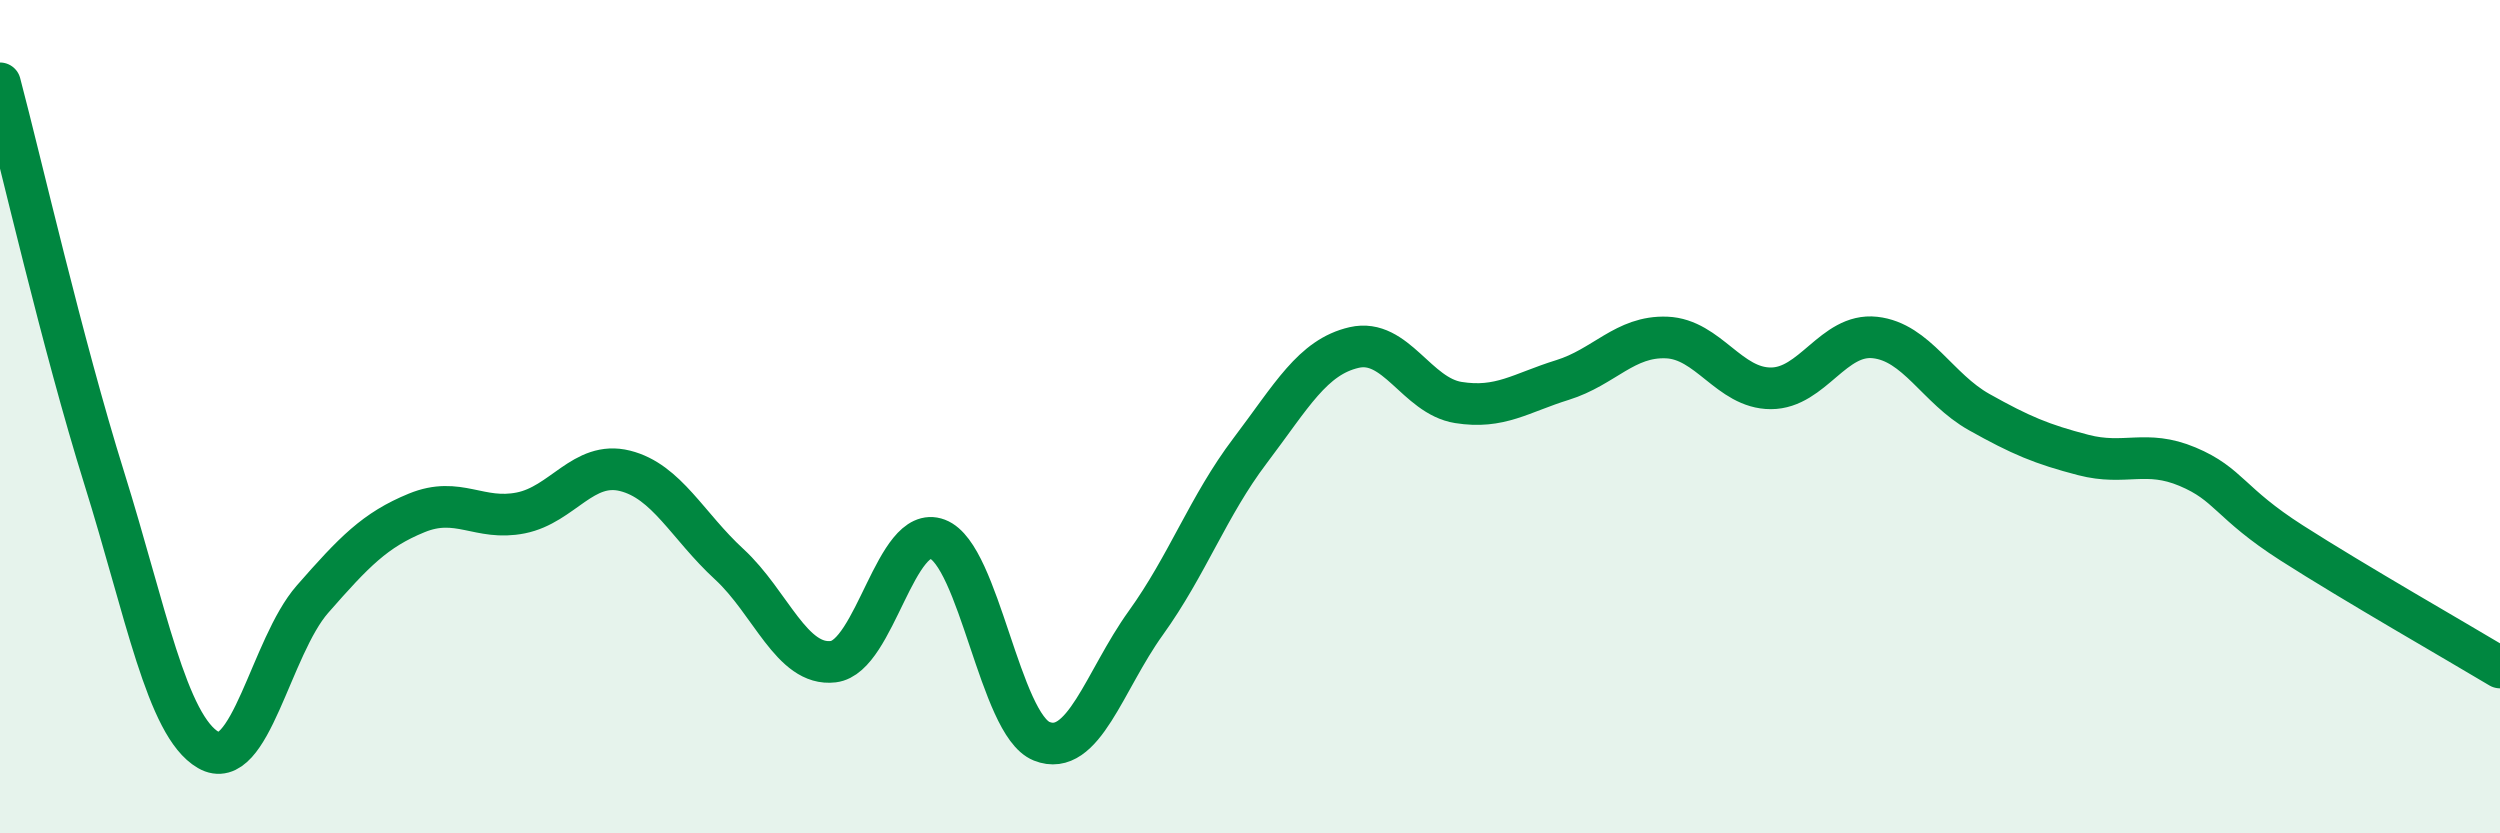
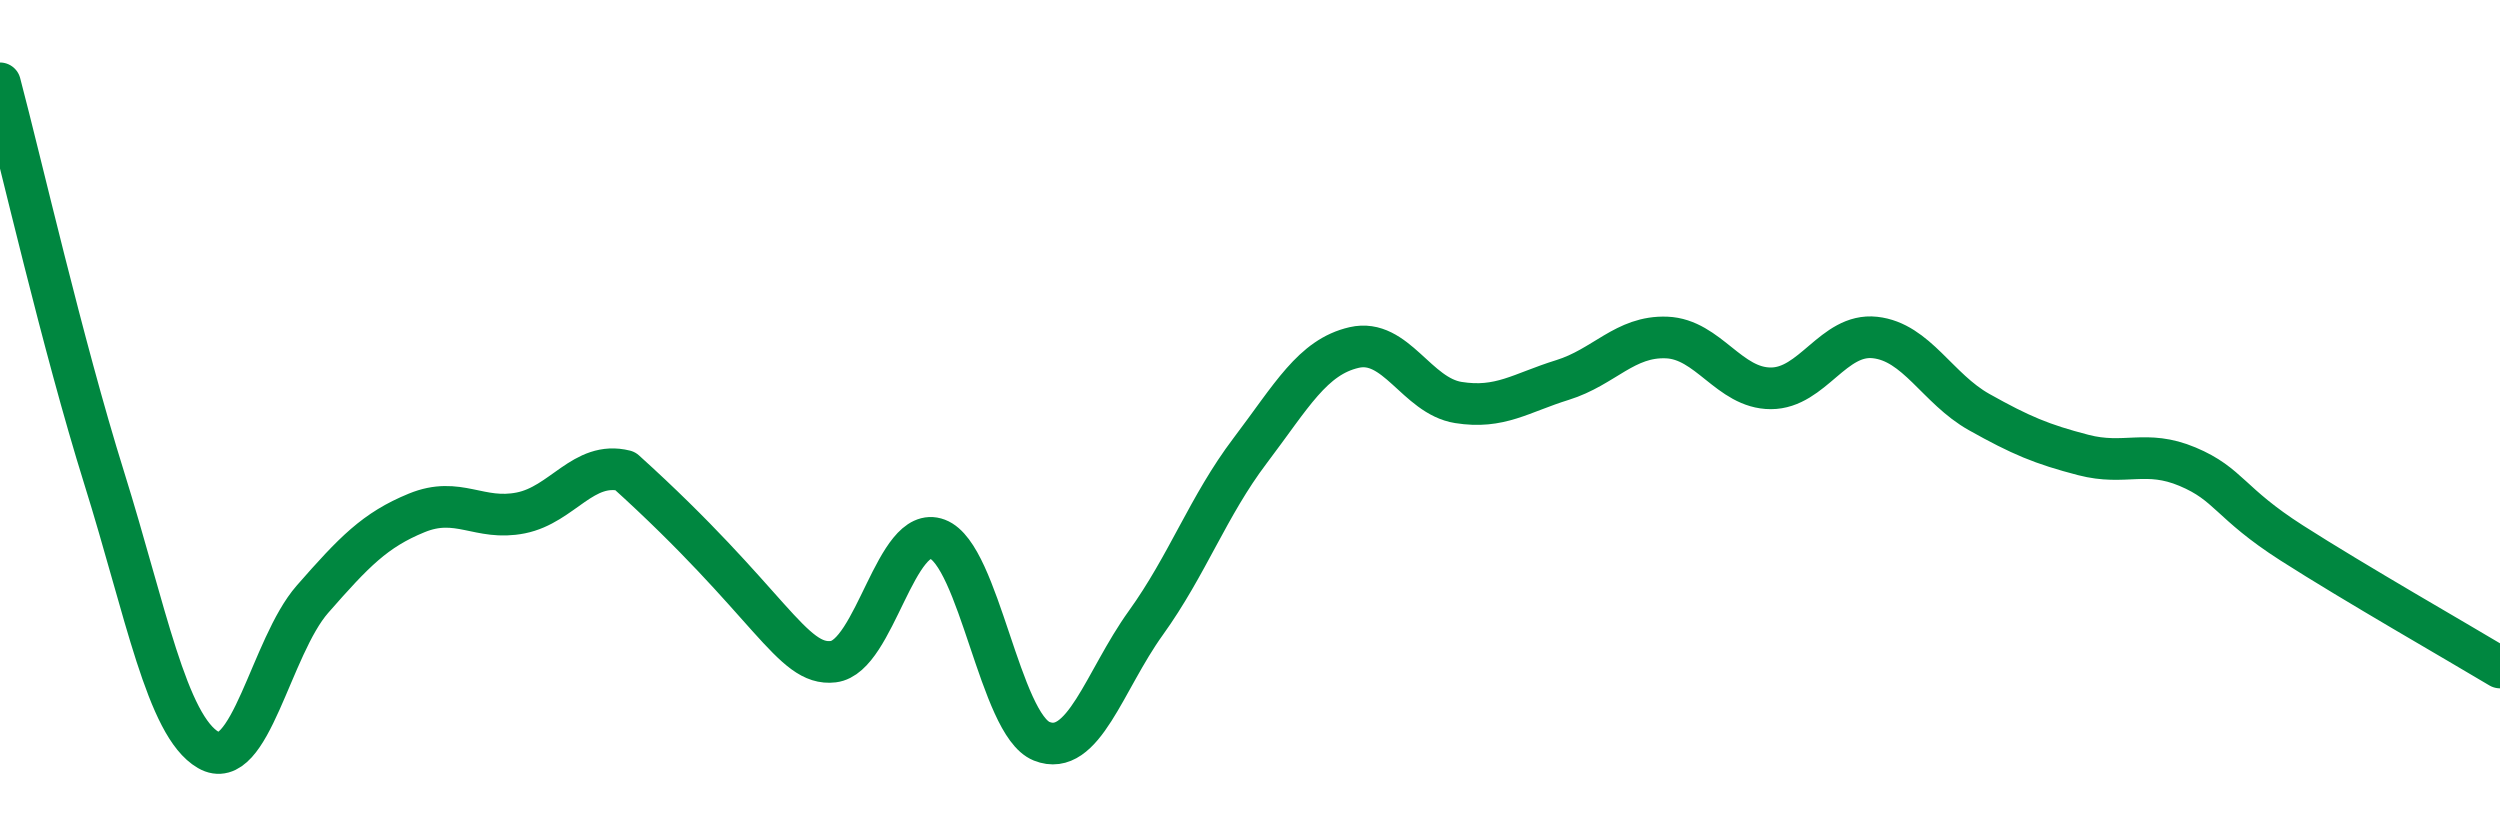
<svg xmlns="http://www.w3.org/2000/svg" width="60" height="20" viewBox="0 0 60 20">
-   <path d="M 0,2 C 0.5,3.89 1.5,8.27 2.5,11.47 C 3.5,14.67 4,17.42 5,18 C 6,18.58 6.5,15.52 7.5,14.38 C 8.5,13.24 9,12.72 10,12.31 C 11,11.9 11.5,12.51 12.5,12.31 C 13.5,12.11 14,11.05 15,11.3 C 16,11.55 16.5,12.62 17.5,13.54 C 18.5,14.46 19,16 20,15.88 C 21,15.76 21.5,12.56 22.5,12.94 C 23.5,13.32 24,17.39 25,17.79 C 26,18.19 26.5,16.34 27.5,14.95 C 28.5,13.56 29,12.14 30,10.82 C 31,9.5 31.5,8.57 32.5,8.34 C 33.5,8.11 34,9.5 35,9.66 C 36,9.82 36.5,9.43 37.5,9.12 C 38.5,8.81 39,8.06 40,8.1 C 41,8.14 41.5,9.32 42.5,9.32 C 43.5,9.32 44,7.99 45,8.1 C 46,8.21 46.5,9.33 47.5,9.89 C 48.5,10.45 49,10.66 50,10.92 C 51,11.18 51.5,10.78 52.5,11.2 C 53.5,11.62 53.5,12.07 55,13.03 C 56.5,13.99 59,15.42 60,16.02L60 20L0 20Z" fill="#008740" opacity="0.1" stroke-linecap="round" stroke-linejoin="round" />
-   <path d="M 0,2 C 0.5,3.89 1.5,8.27 2.5,11.47 C 3.5,14.67 4,17.42 5,18 C 6,18.58 6.5,15.52 7.5,14.38 C 8.5,13.24 9,12.72 10,12.31 C 11,11.9 11.5,12.51 12.5,12.31 C 13.5,12.11 14,11.05 15,11.3 C 16,11.55 16.5,12.62 17.5,13.54 C 18.5,14.46 19,16 20,15.88 C 21,15.76 21.5,12.56 22.5,12.94 C 23.5,13.32 24,17.39 25,17.79 C 26,18.19 26.5,16.34 27.5,14.95 C 28.5,13.56 29,12.14 30,10.82 C 31,9.5 31.5,8.57 32.5,8.34 C 33.5,8.11 34,9.5 35,9.66 C 36,9.82 36.5,9.43 37.5,9.12 C 38.5,8.81 39,8.06 40,8.1 C 41,8.14 41.5,9.32 42.5,9.32 C 43.5,9.32 44,7.99 45,8.1 C 46,8.21 46.5,9.33 47.5,9.89 C 48.5,10.45 49,10.66 50,10.92 C 51,11.18 51.5,10.78 52.5,11.2 C 53.5,11.62 53.5,12.07 55,13.03 C 56.5,13.99 59,15.42 60,16.02" stroke="#008740" stroke-width="1" fill="none" stroke-linecap="round" stroke-linejoin="round" />
+   <path d="M 0,2 C 0.5,3.89 1.5,8.27 2.5,11.47 C 3.5,14.67 4,17.42 5,18 C 6,18.58 6.5,15.52 7.5,14.38 C 8.5,13.24 9,12.72 10,12.31 C 11,11.9 11.5,12.51 12.5,12.31 C 13.5,12.11 14,11.05 15,11.3 C 18.5,14.46 19,16 20,15.88 C 21,15.76 21.5,12.56 22.5,12.94 C 23.5,13.32 24,17.39 25,17.79 C 26,18.19 26.5,16.34 27.5,14.95 C 28.5,13.56 29,12.14 30,10.82 C 31,9.5 31.5,8.57 32.5,8.34 C 33.5,8.11 34,9.5 35,9.66 C 36,9.82 36.5,9.43 37.5,9.12 C 38.5,8.81 39,8.06 40,8.1 C 41,8.14 41.5,9.32 42.5,9.32 C 43.5,9.32 44,7.99 45,8.1 C 46,8.21 46.5,9.33 47.5,9.89 C 48.5,10.45 49,10.66 50,10.92 C 51,11.18 51.5,10.78 52.5,11.2 C 53.5,11.62 53.5,12.07 55,13.03 C 56.5,13.99 59,15.42 60,16.02" stroke="#008740" stroke-width="1" fill="none" stroke-linecap="round" stroke-linejoin="round" />
</svg>